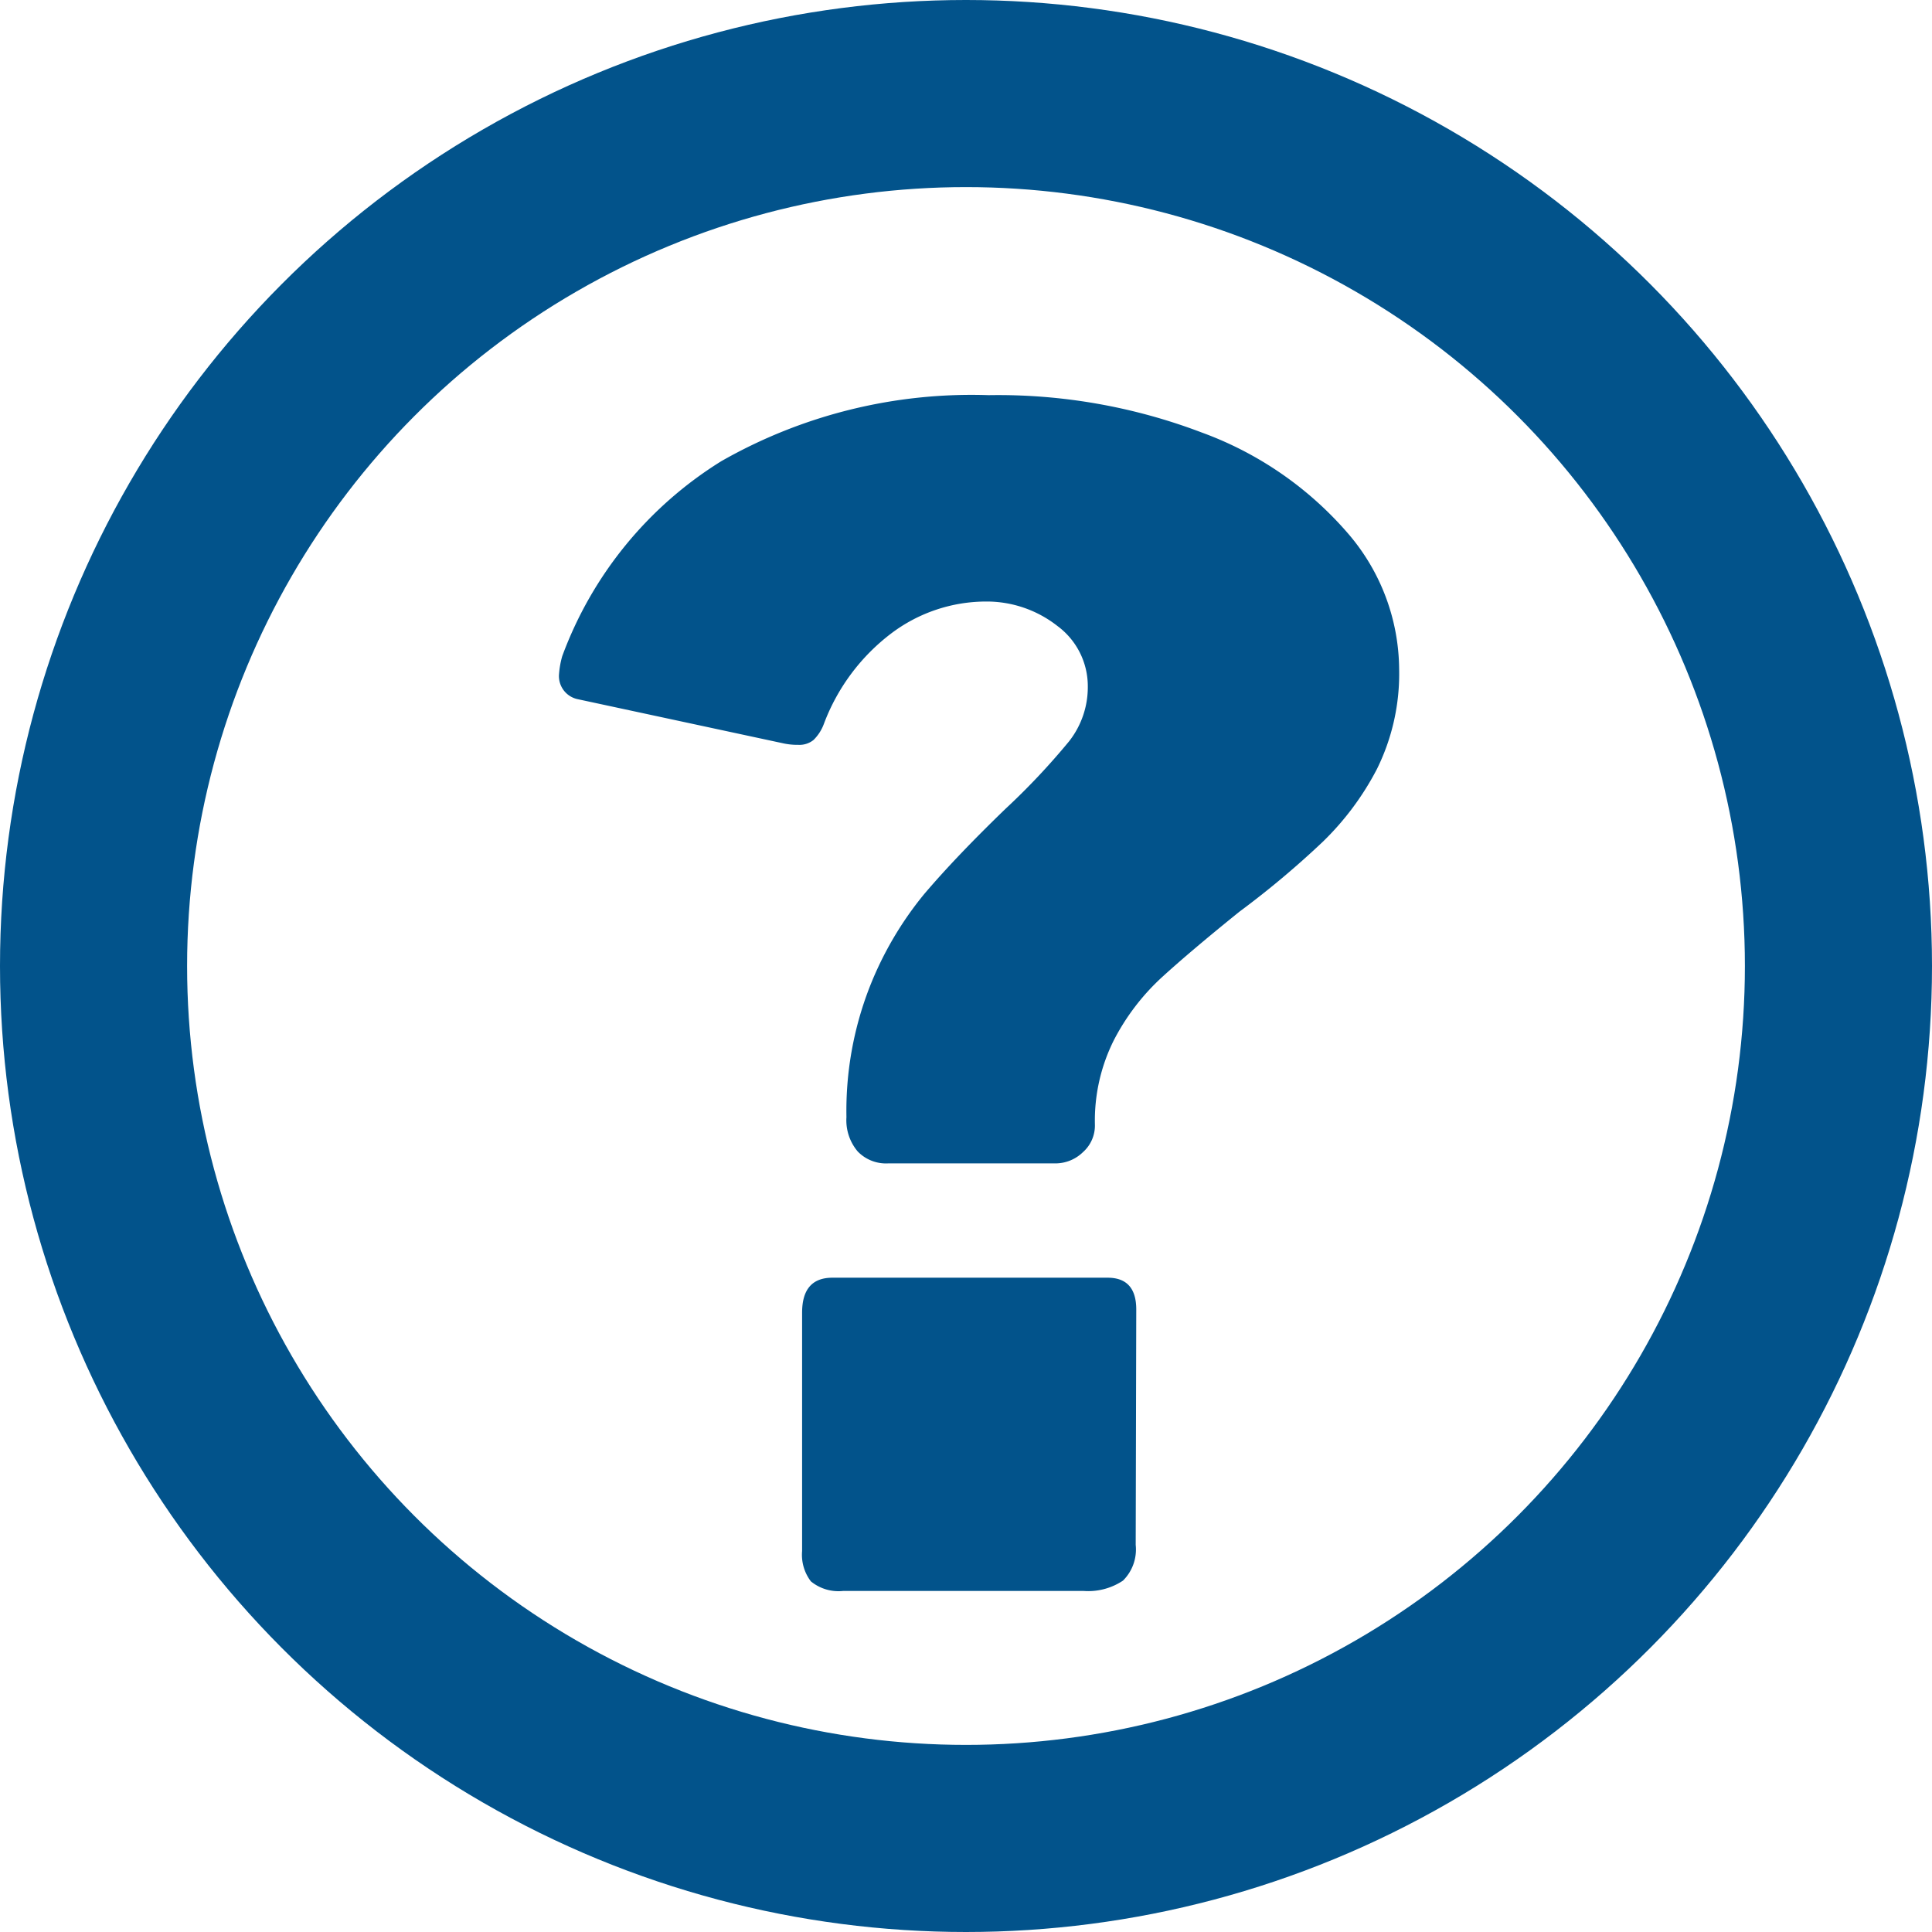
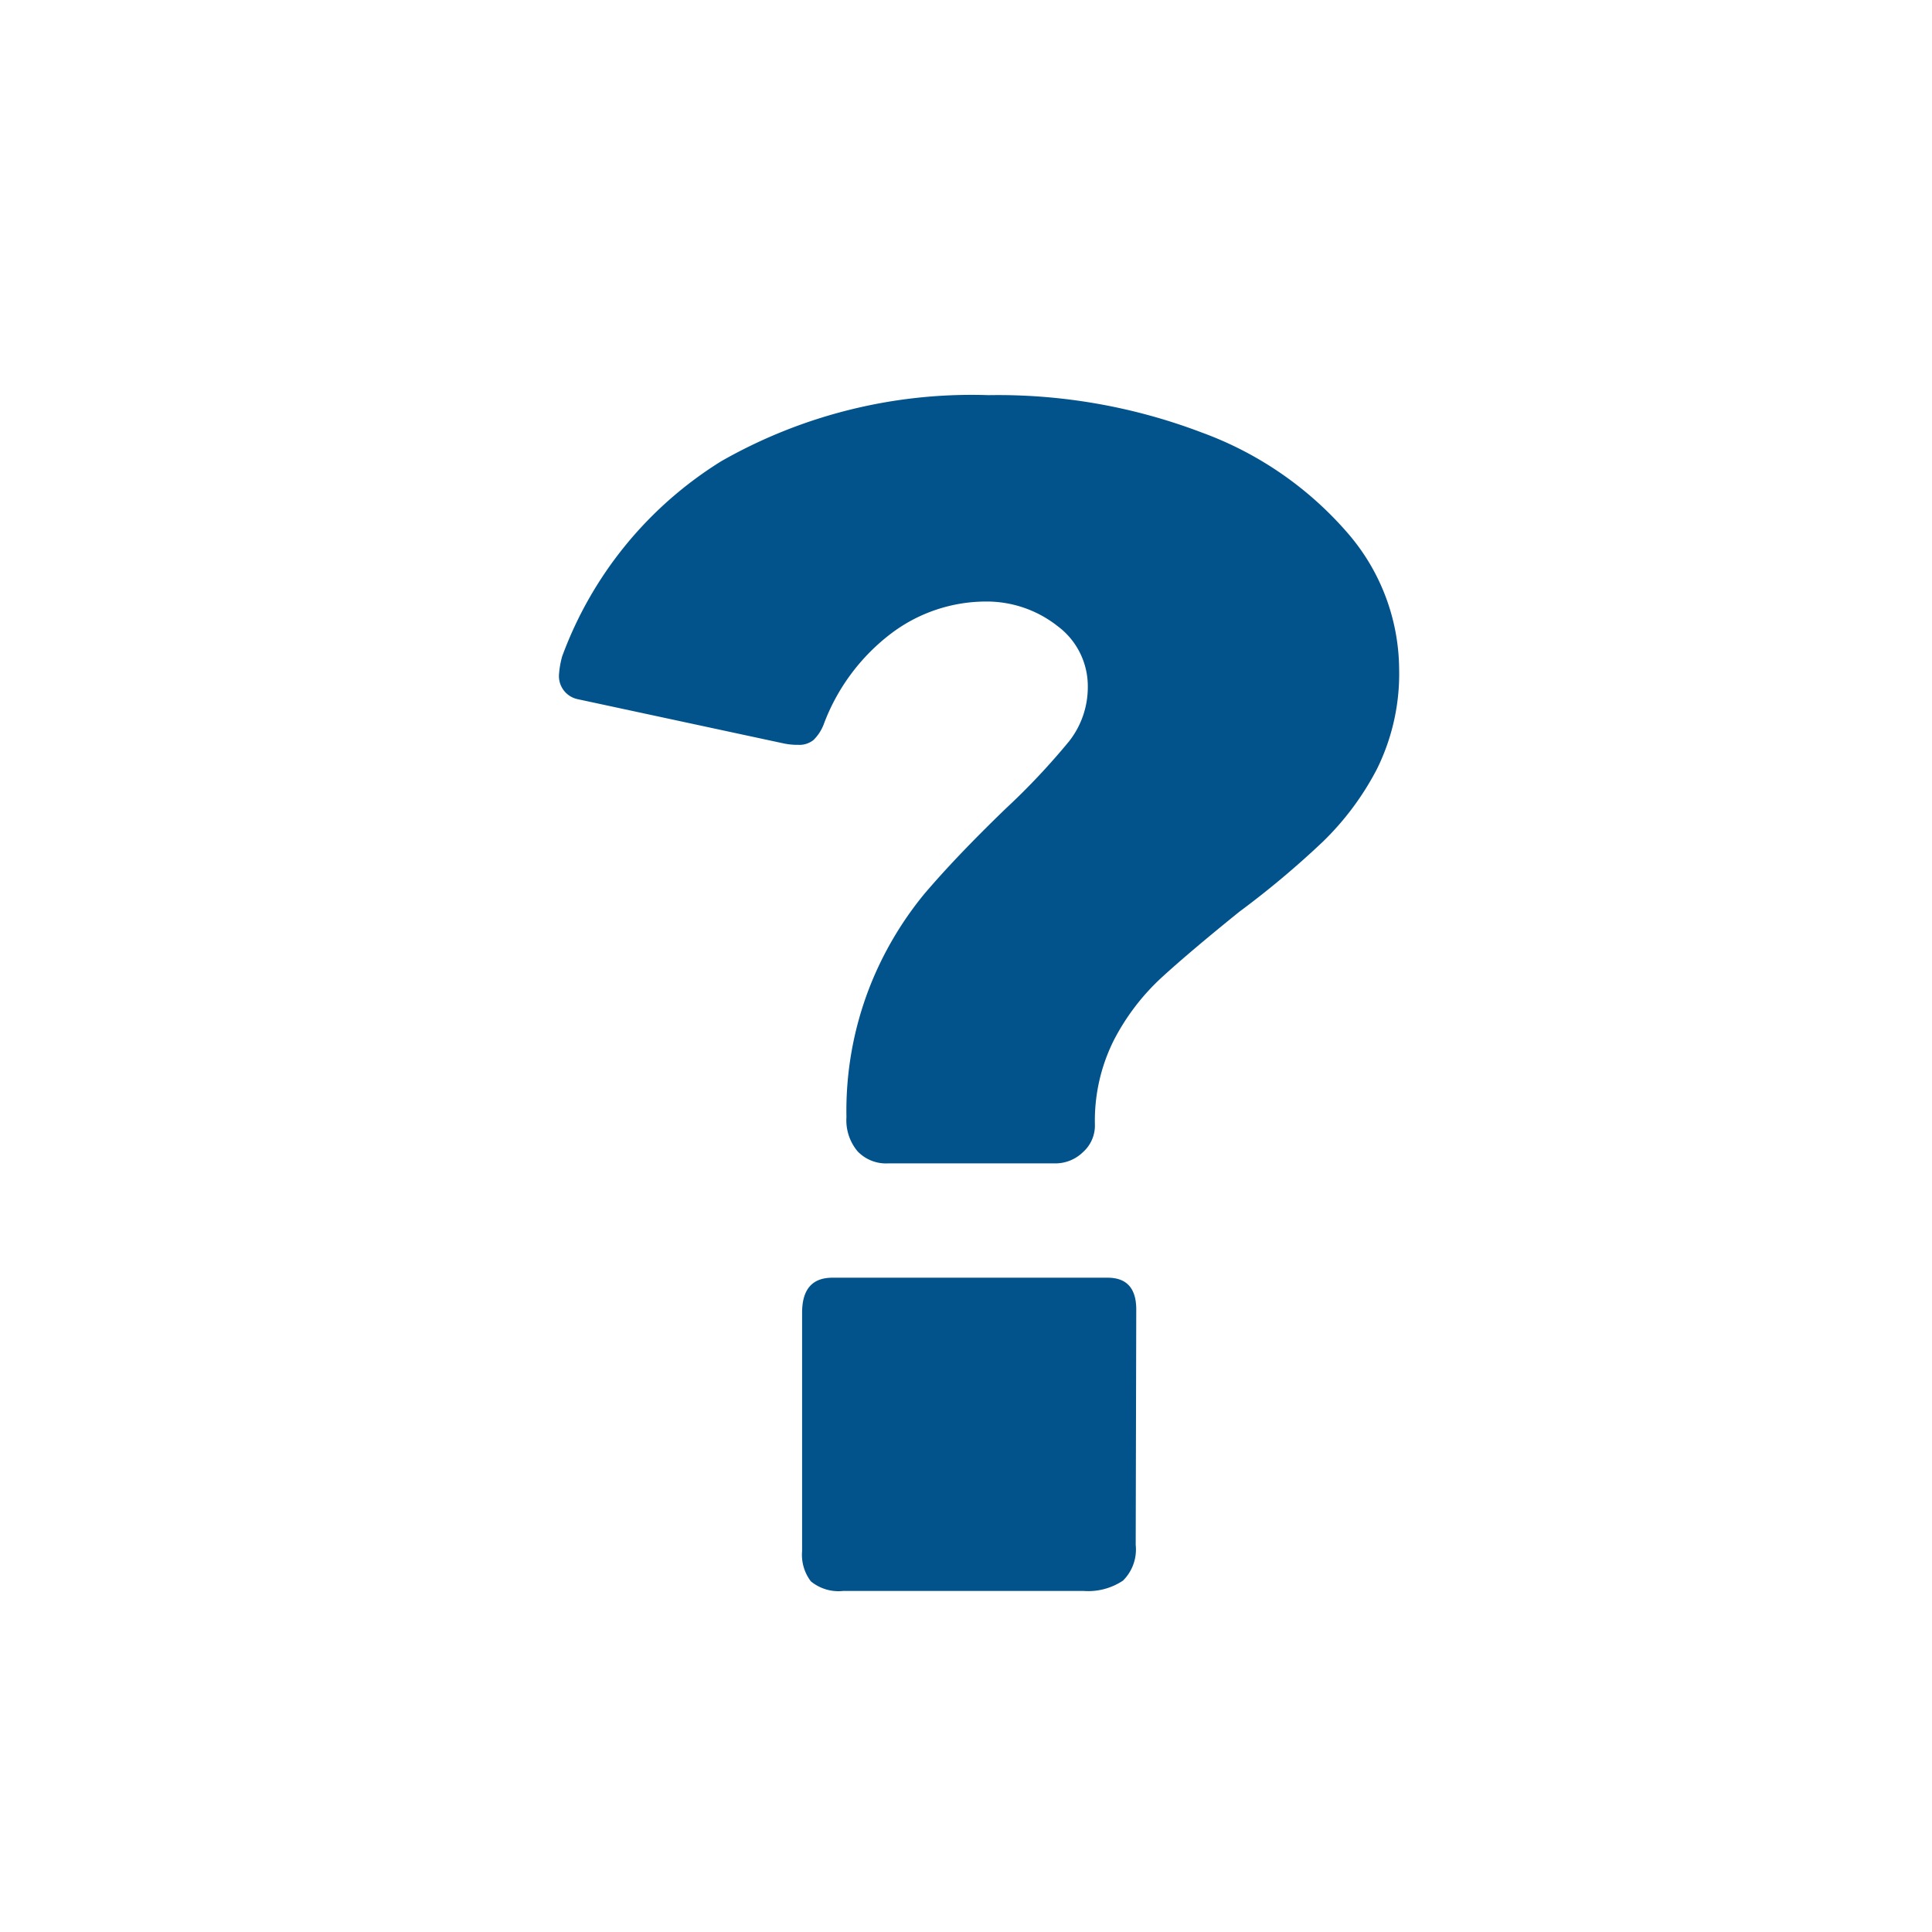
<svg xmlns="http://www.w3.org/2000/svg" width="10.326" height="10.326" viewBox="0 0 10.326 10.326">
  <defs>
    <style>.a{fill:#02538b;}.b,.d{fill:none;}.b{stroke:#02538b;}.c{stroke:none;}</style>
  </defs>
  <g transform="translate(-490 -439.674)">
    <path class="a" d="M.018-8.9a.126.126,0,0,1-.1-.136.469.469,0,0,1,.017-.094,2.066,2.066,0,0,1,.85-1.042,2.7,2.7,0,0,1,1.429-.353,3.059,3.059,0,0,1,1.14.2,1.884,1.884,0,0,1,.778.536,1.122,1.122,0,0,1,.276.727,1.148,1.148,0,0,1-.119.536A1.512,1.512,0,0,1,4-8.138a4.85,4.85,0,0,1-.446.374q-.264.213-.417.353a1.21,1.21,0,0,0-.255.336.96.96,0,0,0-.1.451.19.19,0,0,1-.064.145.211.211,0,0,1-.149.06H1.676a.21.21,0,0,1-.162-.064.258.258,0,0,1-.06-.183,1.821,1.821,0,0,1,.123-.693,1.844,1.844,0,0,1,.293-.5q.17-.2.434-.455a3.741,3.741,0,0,0,.34-.361.468.468,0,0,0,.1-.293.4.4,0,0,0-.162-.323A.612.612,0,0,0,2.2-9.422a.843.843,0,0,0-.506.17,1.085,1.085,0,0,0-.361.485.232.232,0,0,1-.055.085.12.12,0,0,1-.081.026.358.358,0,0,1-.085-.009ZM3-4.38a.234.234,0,0,1-.068.191.335.335,0,0,1-.213.055H1.438a.233.233,0,0,1-.174-.051.234.234,0,0,1-.047-.162V-5.621q0-.187.162-.187H2.85q.153,0,.153.17Z" transform="translate(493.07 452.311)" />
    <g class="b" transform="translate(490 439.674)">
      <circle class="c" cx="5.163" cy="5.163" r="5.163" />
-       <circle class="d" cx="5.163" cy="5.163" r="4.663" />
    </g>
  </g>
</svg>